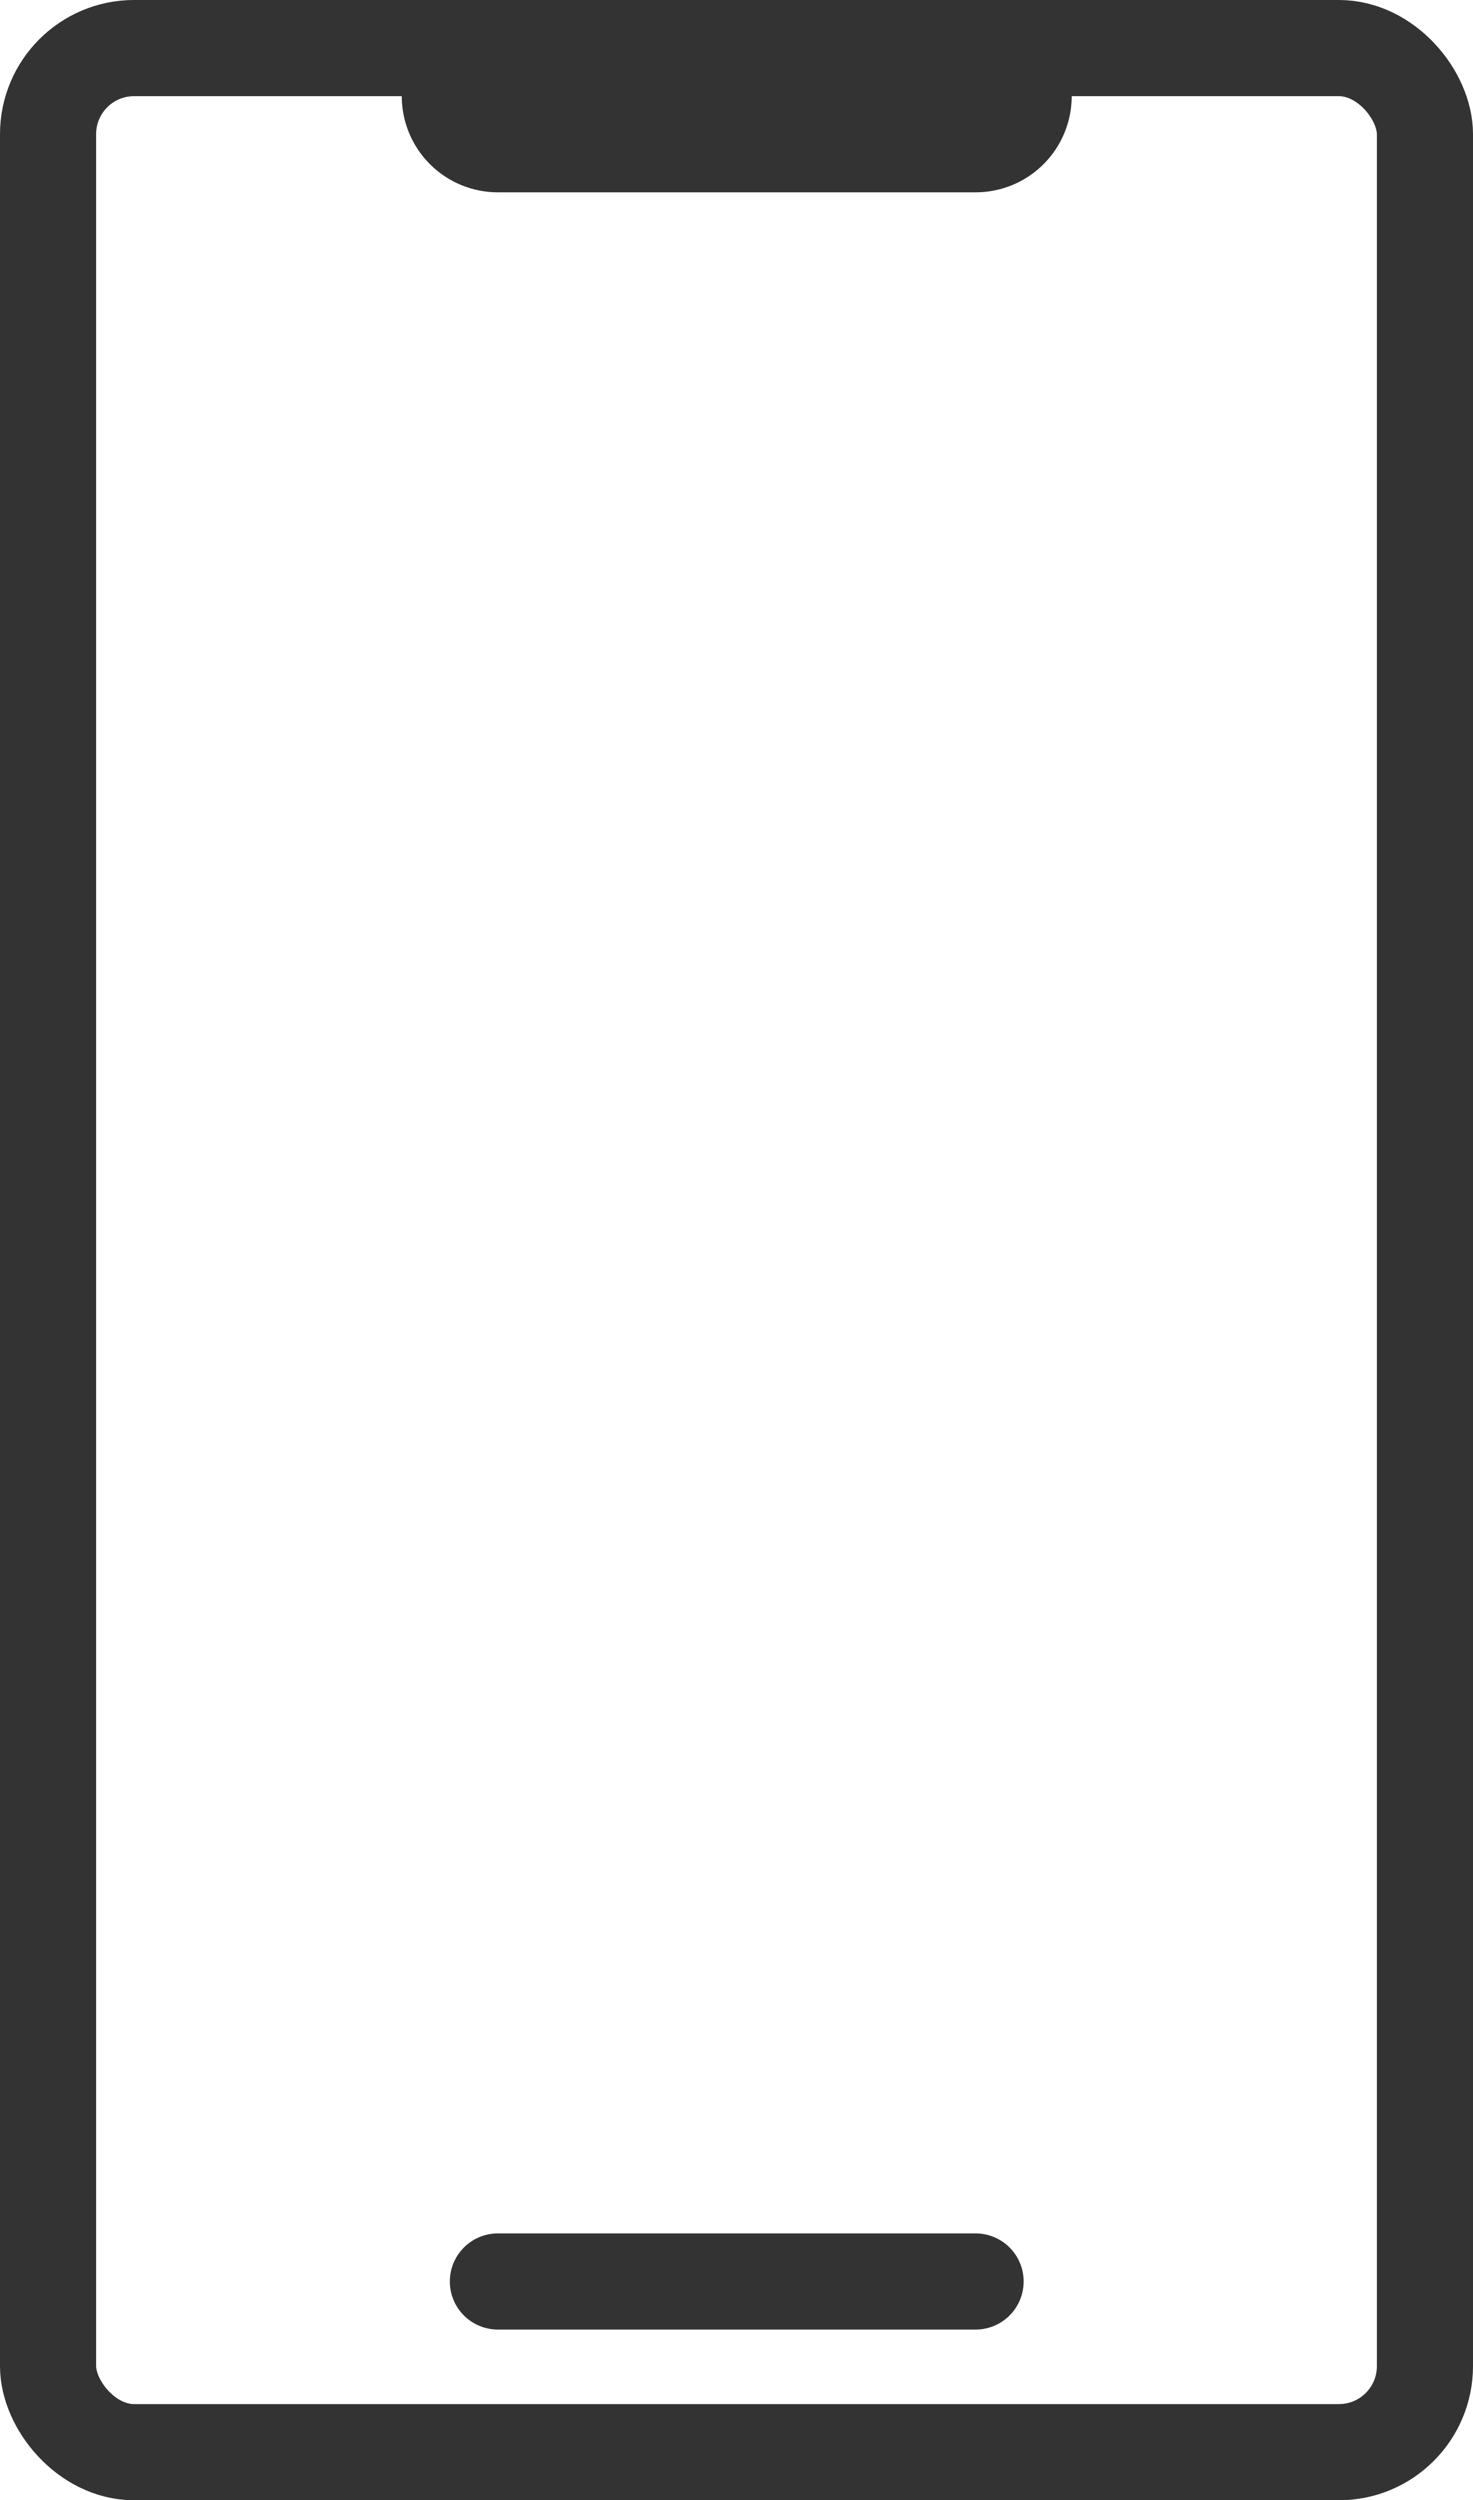
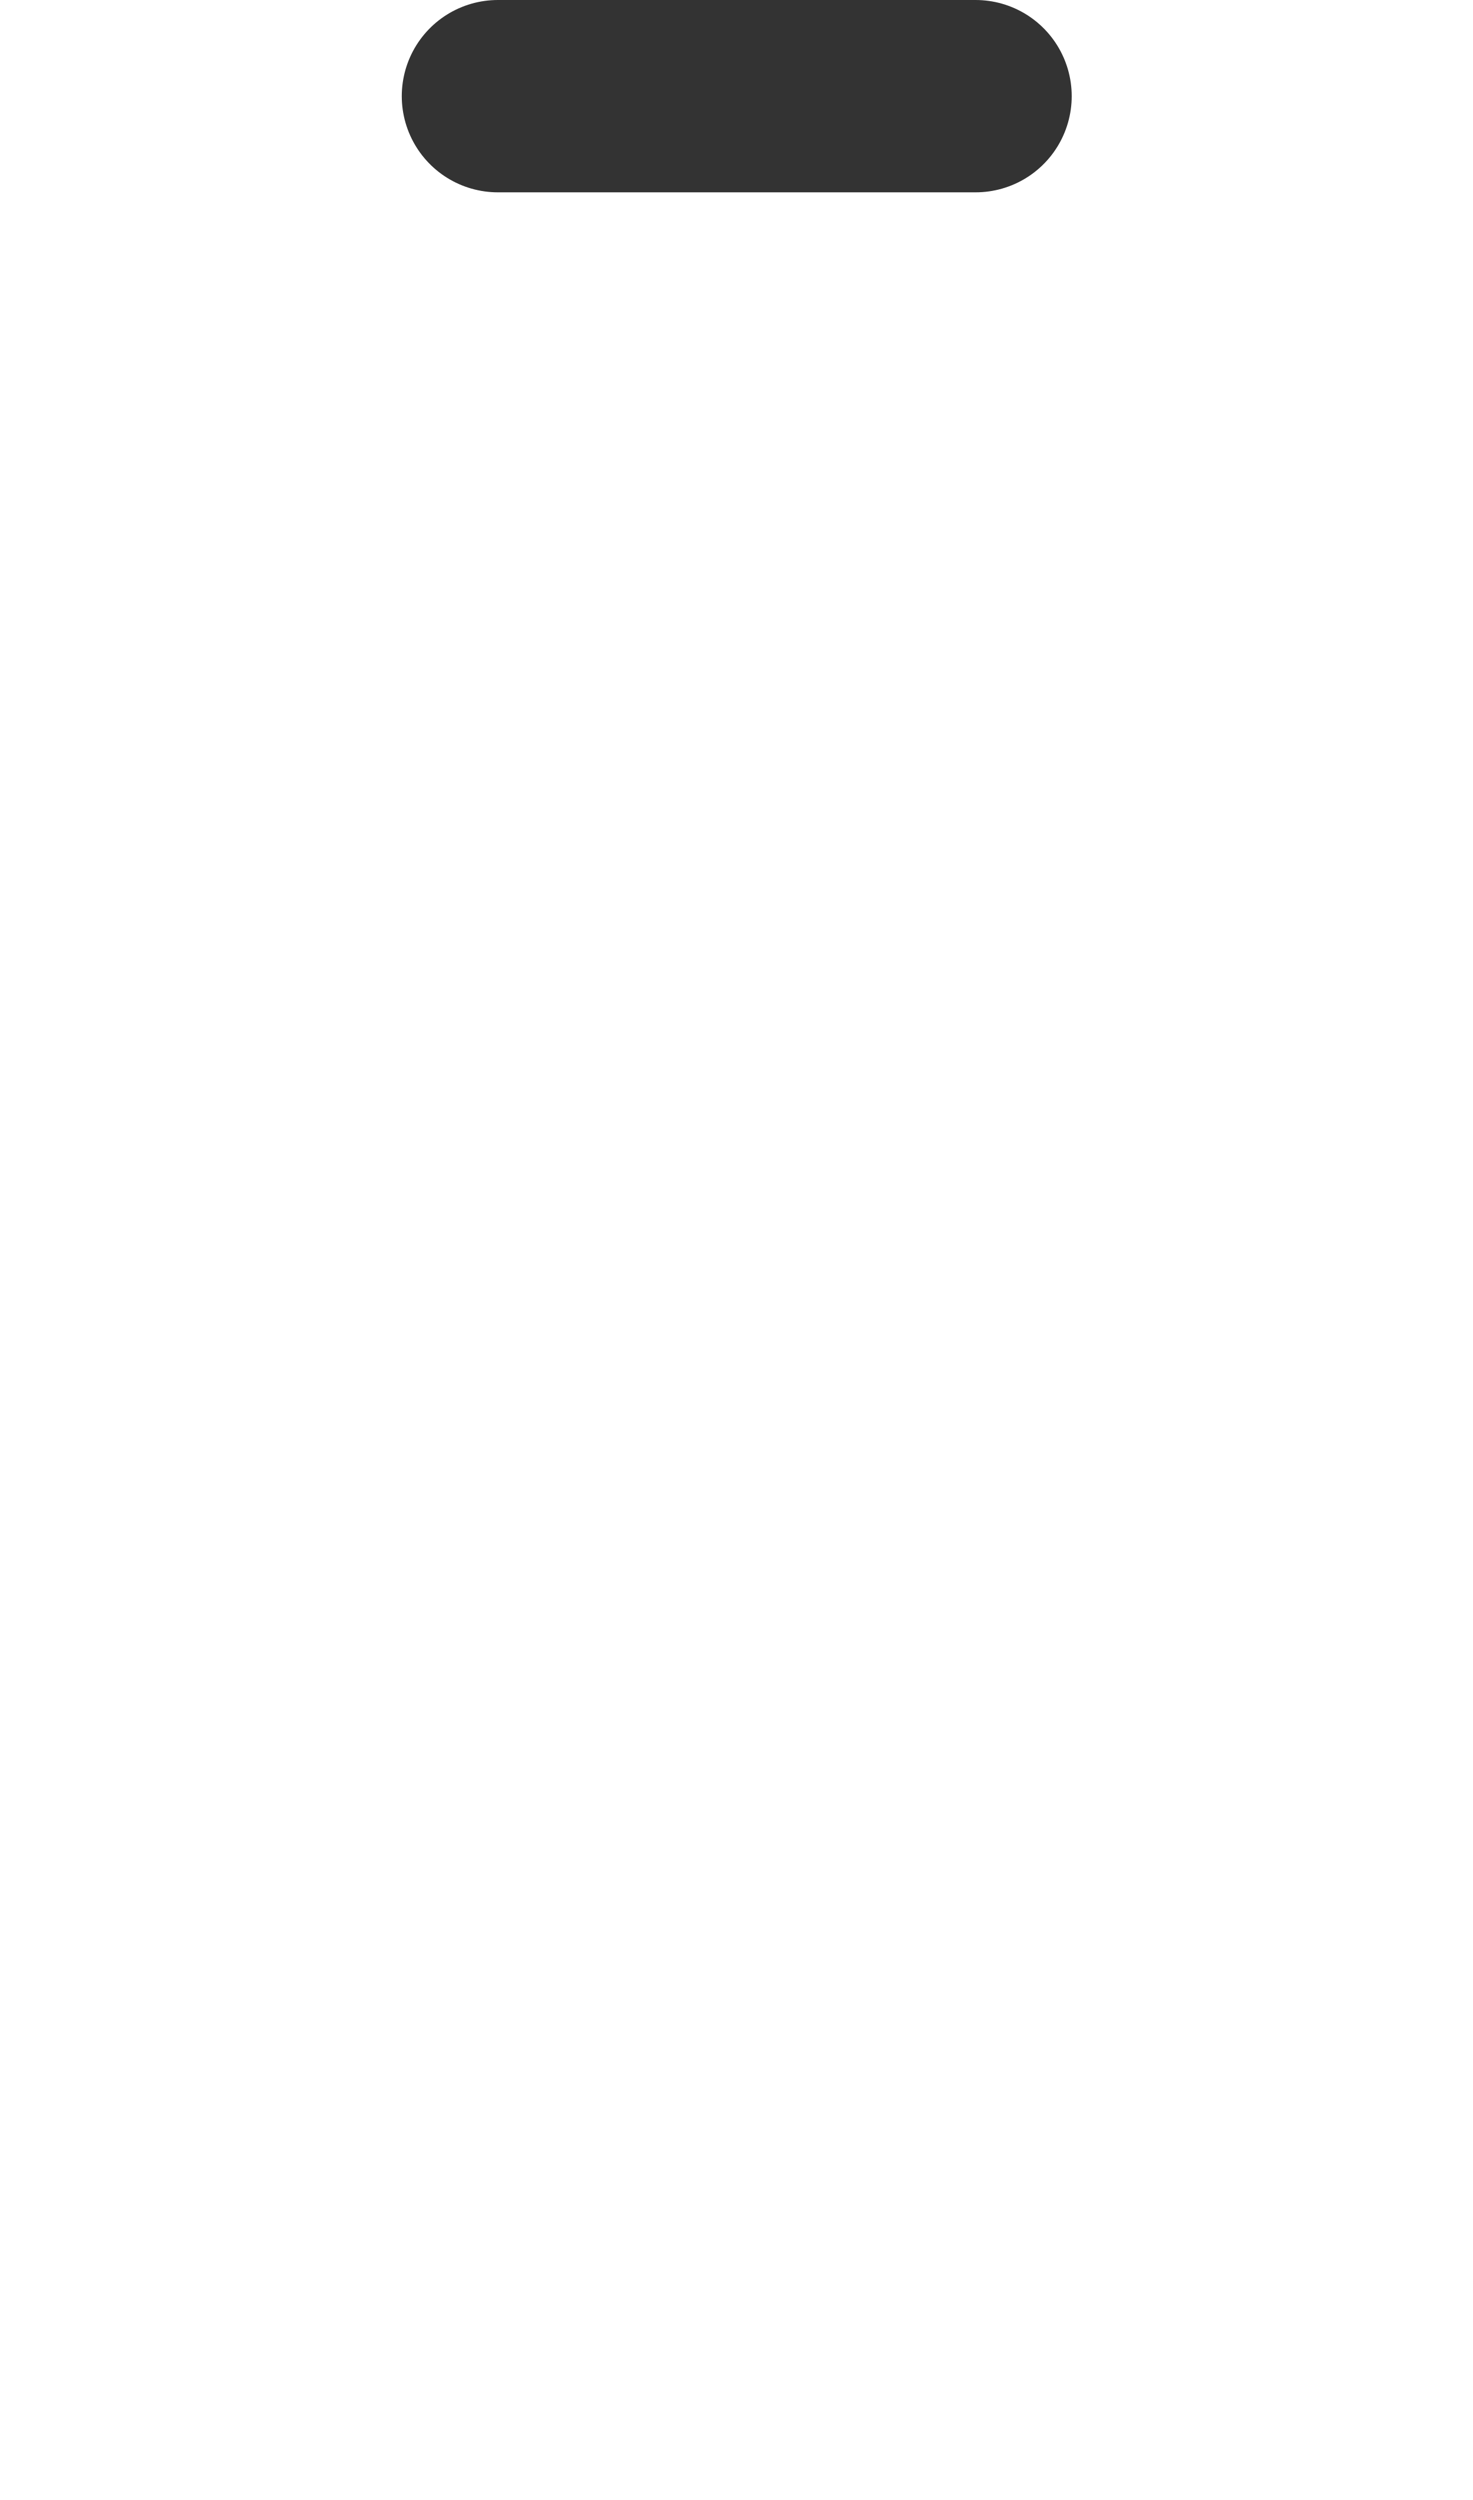
<svg xmlns="http://www.w3.org/2000/svg" id="Layer_1" viewBox="0 0 30.65 52">
  <defs>
    <style>.cls-1{stroke-width:2px;}.cls-1,.cls-2{fill:none;stroke:#333;stroke-linecap:round;stroke-linejoin:round;}.cls-2{stroke-width:4px;}</style>
  </defs>
-   <rect class="cls-1" x="1" y="1" width="28.65" height="50" rx="1.79" ry="1.79" />
  <line class="cls-2" x1="10.36" y1="2" x2="20.3" y2="2" />
-   <line class="cls-1" x1="10.36" y1="47.45" x2="20.3" y2="47.45" />
</svg>